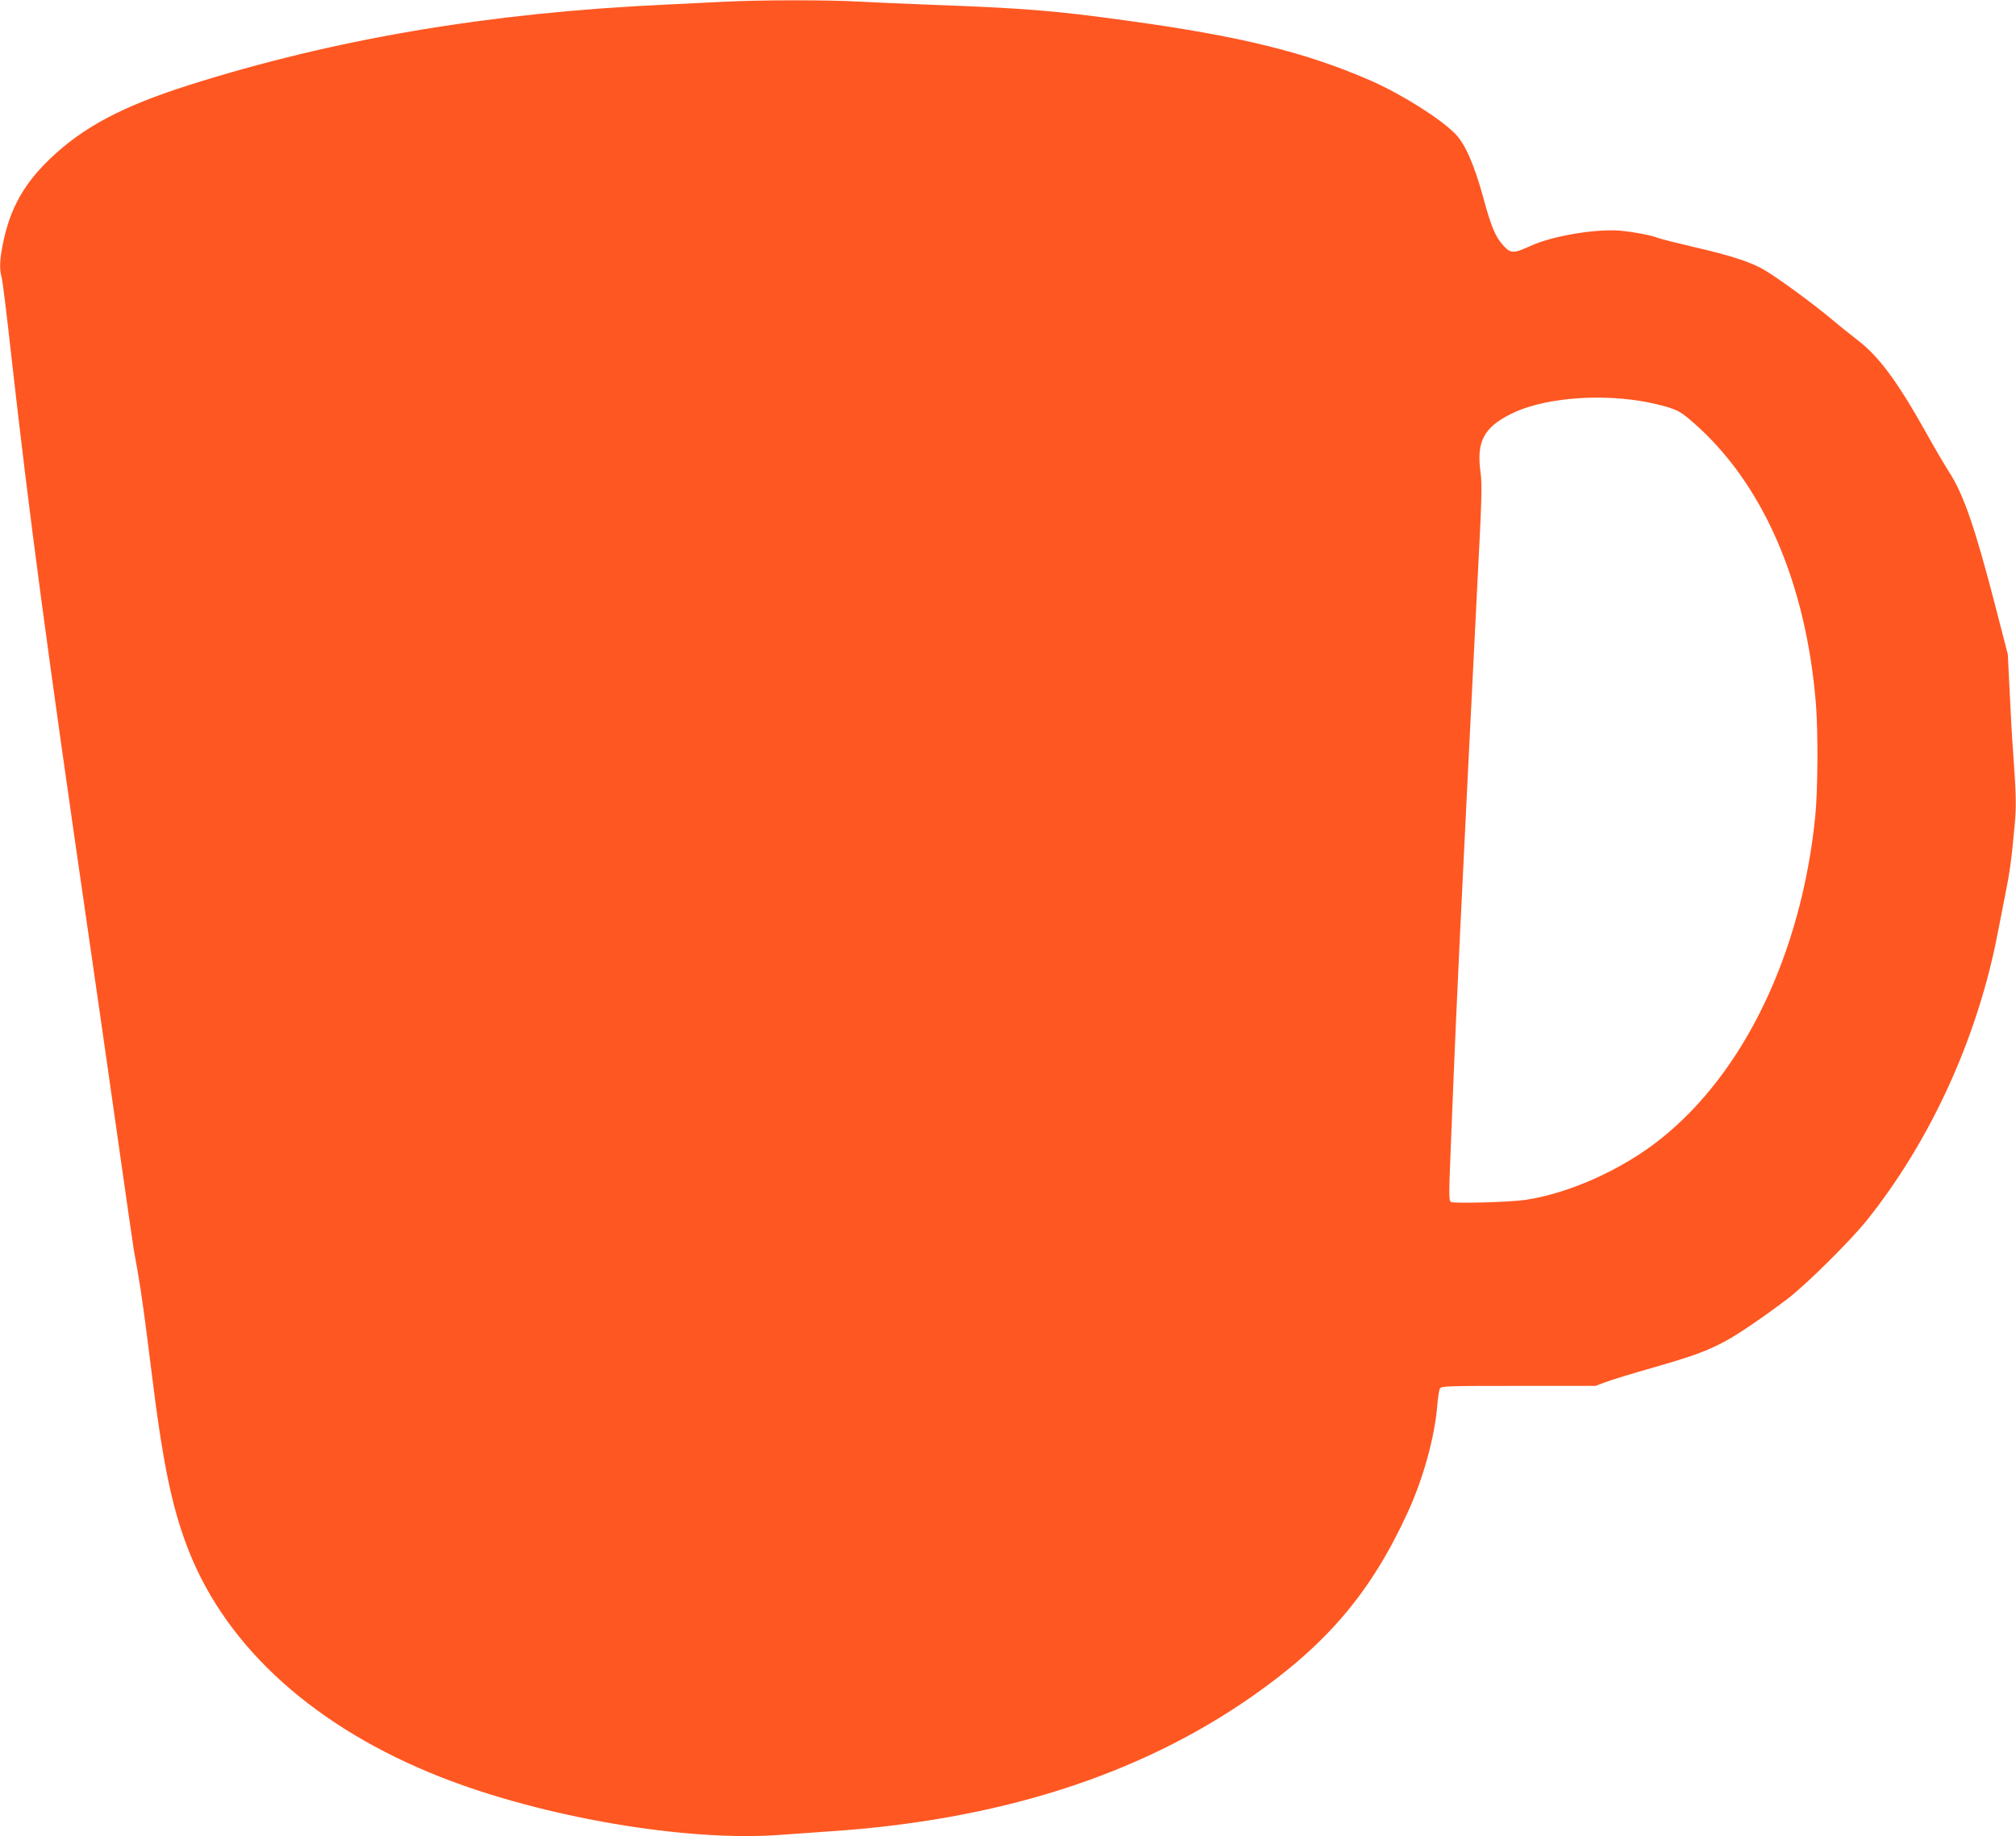
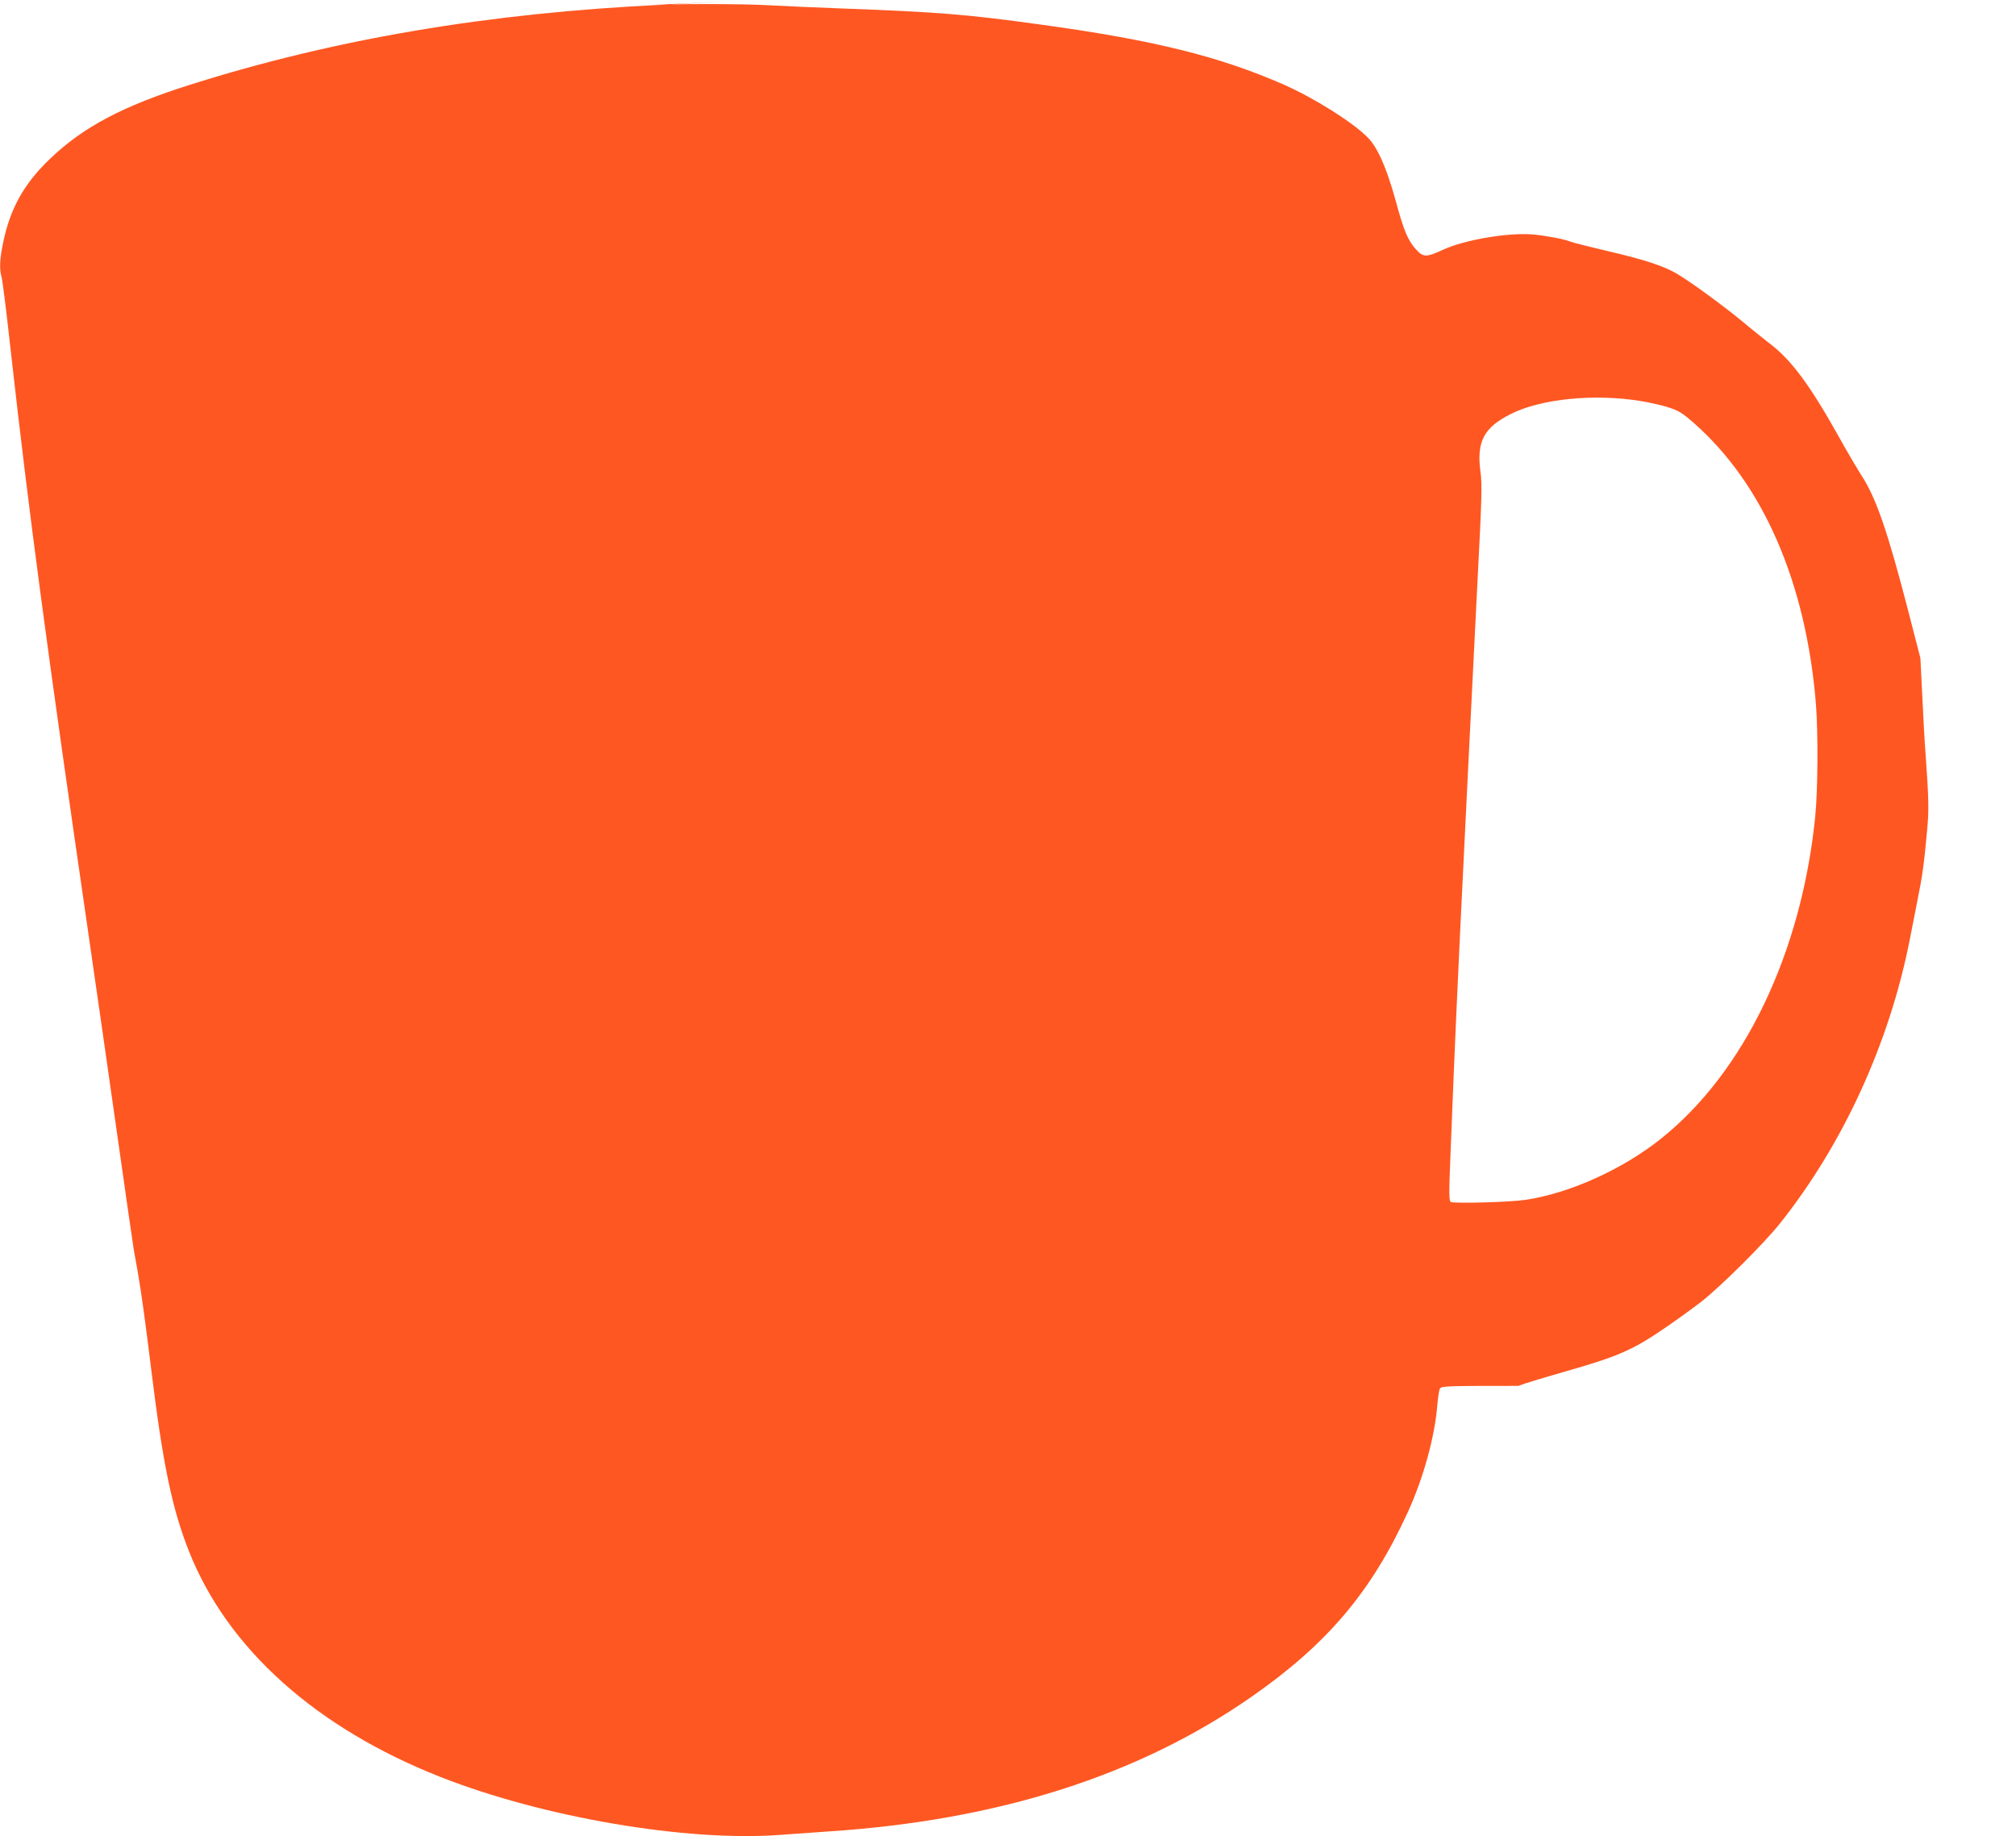
<svg xmlns="http://www.w3.org/2000/svg" version="1.0" width="1280pt" height="1166pt" viewBox="0 0 1280 1166" preserveAspectRatio="xMidYMid meet">
  <g transform="translate(0,1166) scale(0.1,-0.1)" fill="#ff5722" stroke="none">
-     <path d="M4600 11649 c-85 -4 -261 -13 -390 -19 -1109 -52 -2087 -218 -3006 -509 -423 -134 -673 -266 -883 -466 -166 -158 -254 -313 -300 -530 -23 -109 -26 -172 -11 -225 6 -19 33 -237 60 -483 114 -1018 229 -1881 490 -3677 50 -344 133 -924 185 -1290 52 -366 99 -694 105 -730 7 -36 18 -101 26 -145 20 -112 48 -317 84 -610 73 -596 132 -884 240 -1156 245 -618 806 -1121 1598 -1433 653 -257 1565 -412 2157 -367 83 6 222 16 310 22 1075 71 1965 355 2683 856 479 334 759 665 991 1172 99 217 171 478 187 681 4 47 11 93 16 102 8 17 42 18 498 18 l490 0 65 24 c35 14 168 54 294 90 254 73 347 106 466 170 85 46 239 151 395 269 119 91 401 370 506 502 401 503 695 1146 824 1800 12 61 34 175 50 255 31 153 42 234 61 446 12 127 10 195 -10 479 -6 72 -15 238 -21 370 l-12 240 -80 310 c-128 495 -202 709 -294 850 -28 44 -96 159 -149 255 -180 321 -298 480 -433 582 -31 24 -109 86 -172 139 -121 100 -323 248 -415 303 -81 49 -206 91 -440 145 -115 27 -223 54 -240 61 -44 17 -151 37 -235 45 -154 14 -435 -33 -571 -96 -110 -50 -127 -50 -174 2 -52 58 -77 118 -130 314 -56 202 -114 335 -177 397 -96 97 -337 248 -528 333 -412 181 -830 285 -1555 384 -462 64 -651 79 -1250 101 -159 6 -365 15 -456 20 -190 11 -620 11 -849 -1z m5820 -2536 c52 -8 129 -26 171 -39 66 -21 89 -35 160 -97 443 -387 717 -1018 779 -1791 14 -184 12 -547 -5 -714 -88 -865 -450 -1621 -981 -2044 -243 -194 -581 -346 -859 -387 -101 -15 -457 -24 -474 -13 -11 8 -12 53 -2 288 6 154 16 389 21 524 10 238 18 427 40 890 18 383 79 1605 111 2240 27 517 30 618 19 692 -26 193 20 282 190 368 192 98 534 132 830 83z" />
+     <path d="M4600 11649 c-85 -4 -261 -13 -390 -19 -1109 -52 -2087 -218 -3006 -509 -423 -134 -673 -266 -883 -466 -166 -158 -254 -313 -300 -530 -23 -109 -26 -172 -11 -225 6 -19 33 -237 60 -483 114 -1018 229 -1881 490 -3677 50 -344 133 -924 185 -1290 52 -366 99 -694 105 -730 7 -36 18 -101 26 -145 20 -112 48 -317 84 -610 73 -596 132 -884 240 -1156 245 -618 806 -1121 1598 -1433 653 -257 1565 -412 2157 -367 83 6 222 16 310 22 1075 71 1965 355 2683 856 479 334 759 665 991 1172 99 217 171 478 187 681 4 47 11 93 16 102 8 17 42 18 498 18 c35 14 168 54 294 90 254 73 347 106 466 170 85 46 239 151 395 269 119 91 401 370 506 502 401 503 695 1146 824 1800 12 61 34 175 50 255 31 153 42 234 61 446 12 127 10 195 -10 479 -6 72 -15 238 -21 370 l-12 240 -80 310 c-128 495 -202 709 -294 850 -28 44 -96 159 -149 255 -180 321 -298 480 -433 582 -31 24 -109 86 -172 139 -121 100 -323 248 -415 303 -81 49 -206 91 -440 145 -115 27 -223 54 -240 61 -44 17 -151 37 -235 45 -154 14 -435 -33 -571 -96 -110 -50 -127 -50 -174 2 -52 58 -77 118 -130 314 -56 202 -114 335 -177 397 -96 97 -337 248 -528 333 -412 181 -830 285 -1555 384 -462 64 -651 79 -1250 101 -159 6 -365 15 -456 20 -190 11 -620 11 -849 -1z m5820 -2536 c52 -8 129 -26 171 -39 66 -21 89 -35 160 -97 443 -387 717 -1018 779 -1791 14 -184 12 -547 -5 -714 -88 -865 -450 -1621 -981 -2044 -243 -194 -581 -346 -859 -387 -101 -15 -457 -24 -474 -13 -11 8 -12 53 -2 288 6 154 16 389 21 524 10 238 18 427 40 890 18 383 79 1605 111 2240 27 517 30 618 19 692 -26 193 20 282 190 368 192 98 534 132 830 83z" />
  </g>
</svg>